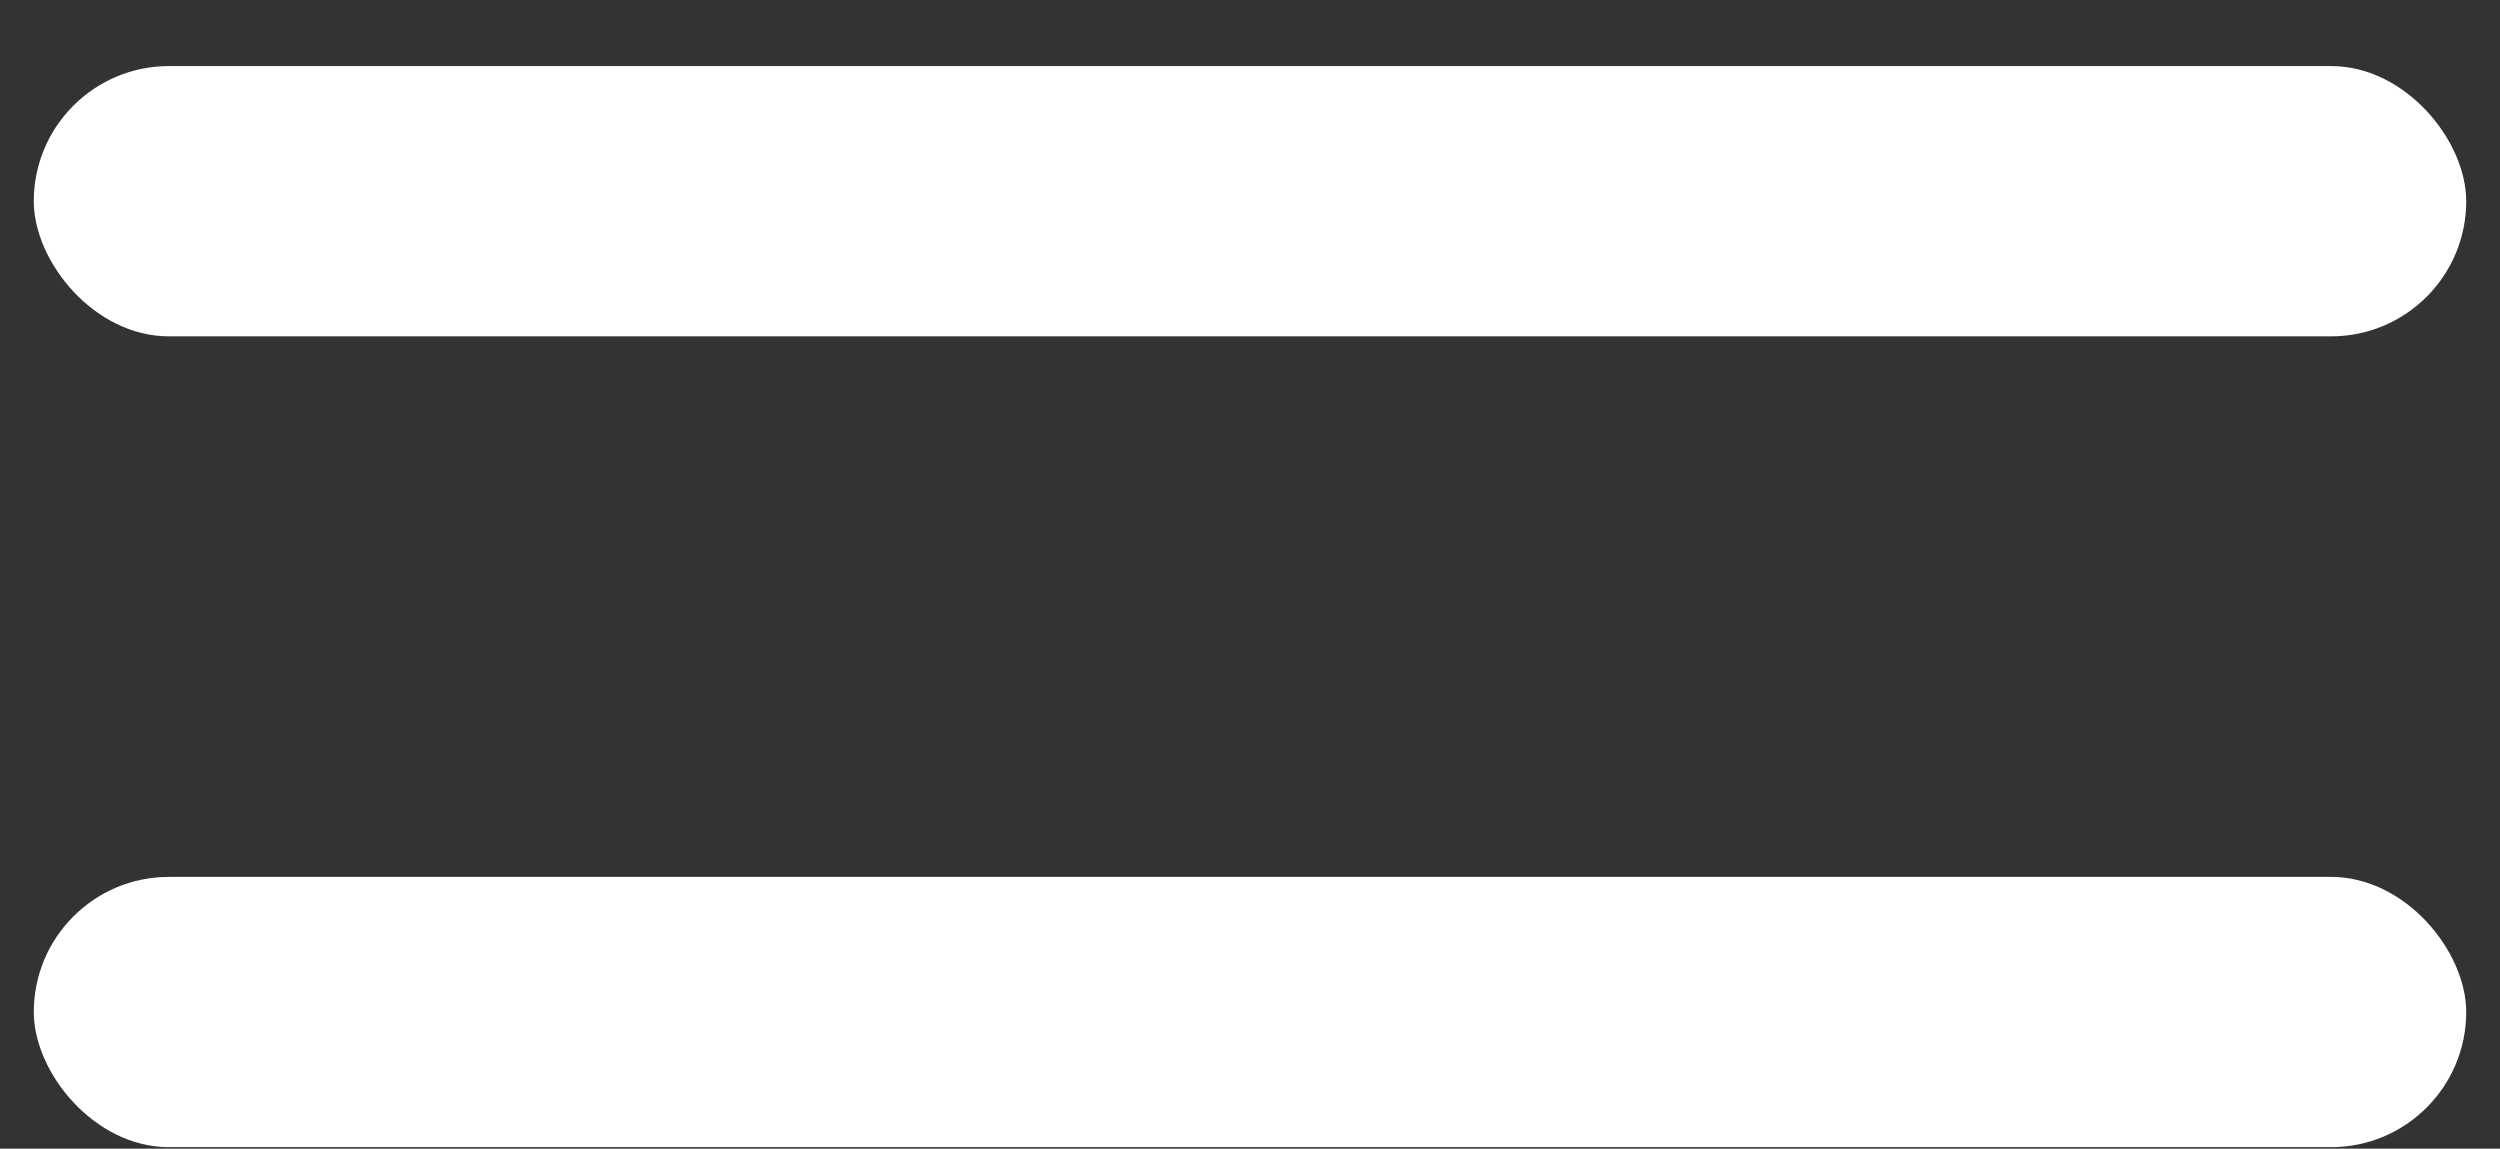
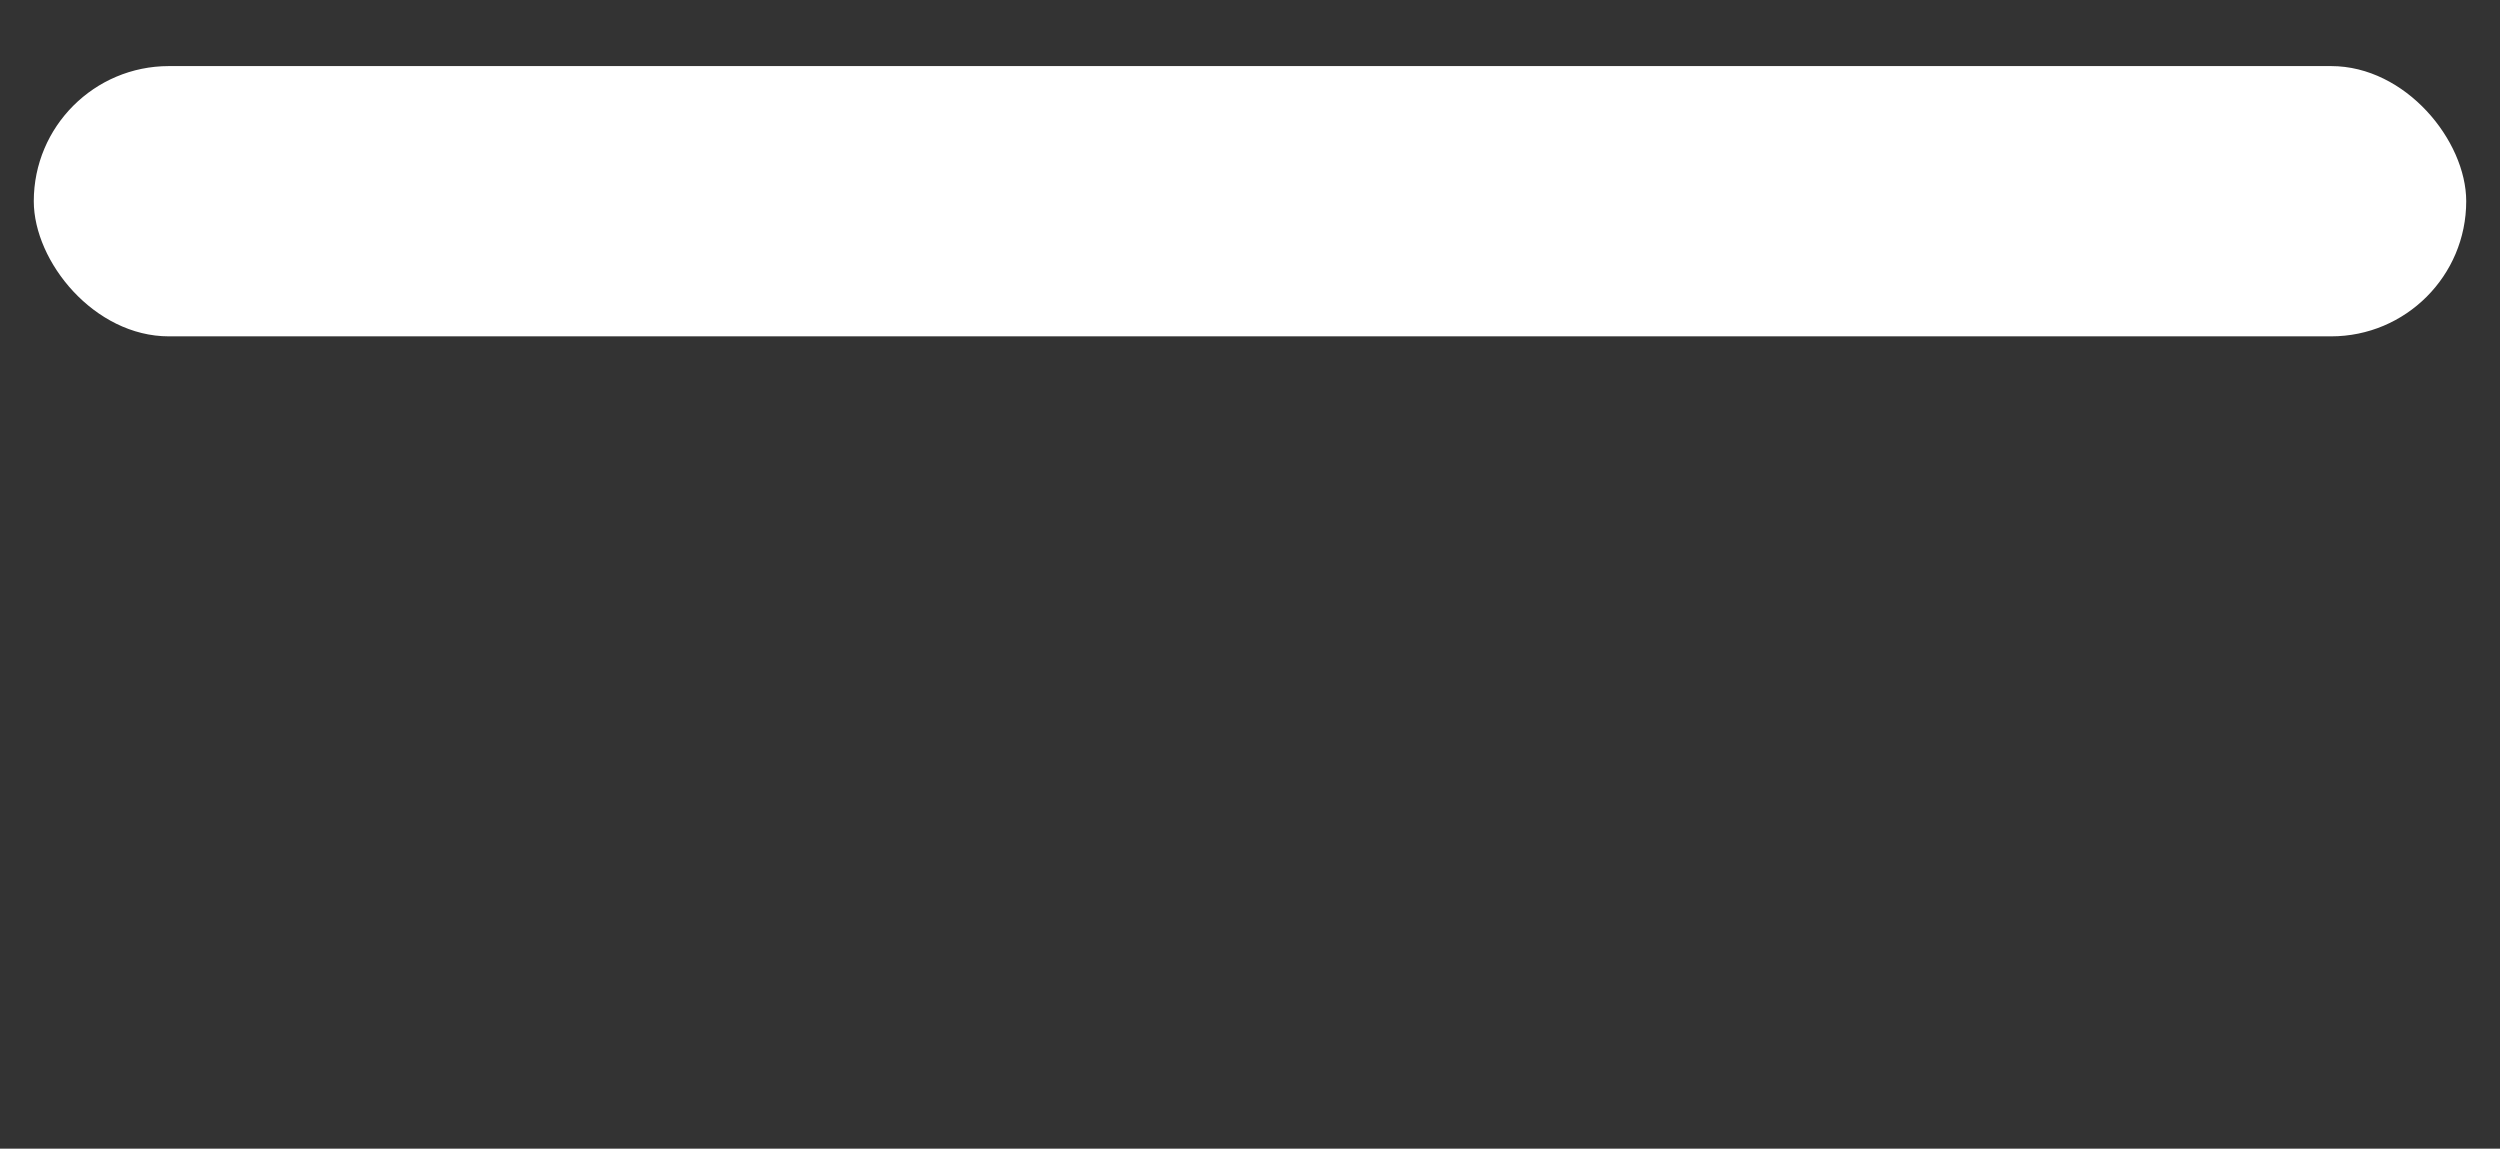
<svg xmlns="http://www.w3.org/2000/svg" width="37" height="17" viewBox="0 0 37 17" fill="none">
  <rect x="0" y="0" width="37" height="17" fill="#333333" stroke="none" />
-   <rect x="0.5" y="12.978" width="36" height="4" rx="2" fill="white" />
  <rect x="0.5" y="0.978" width="36" height="4" rx="2" fill="white" />
</svg>